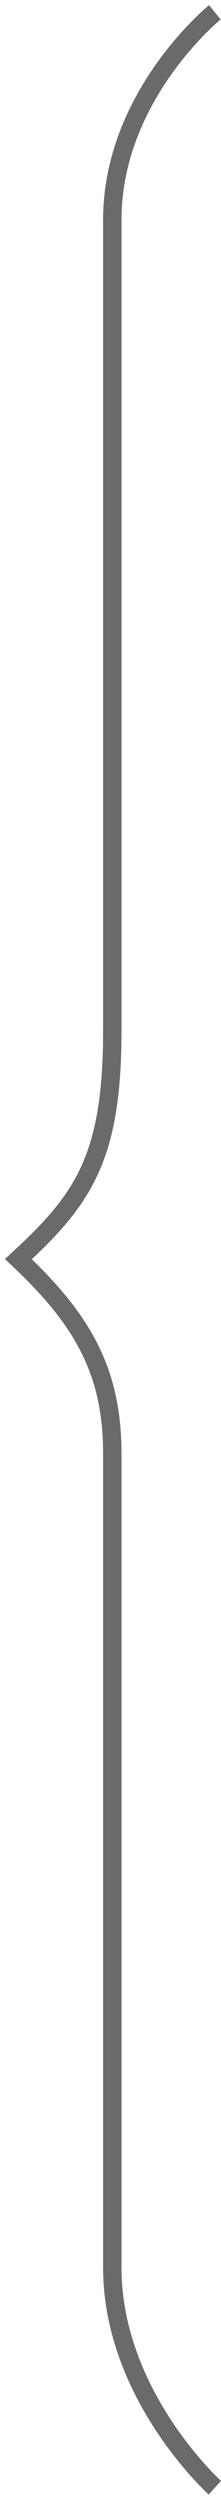
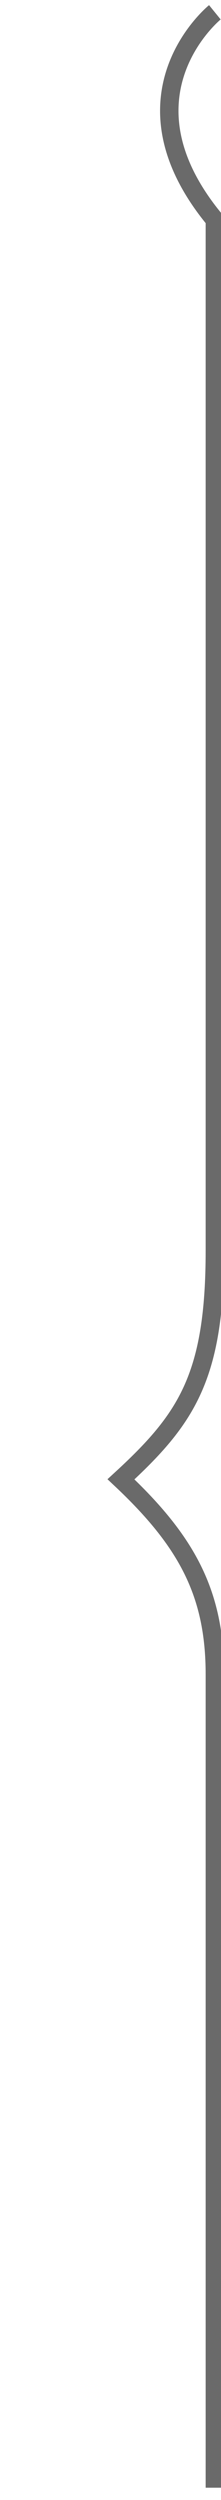
<svg xmlns="http://www.w3.org/2000/svg" fill="none" viewBox="0 0 36 407">
-   <path stroke="#6A6A6A" stroke-width="3" d="M35 405s-16.707-15.082-16.707-35.848v-132.43c0-13.243-4.626-21.691-15.293-31.738 10.667-9.818 15.293-16.668 15.293-37.217V35.793C18.293 15.56 35 2 35 2" />
+   <path stroke="#6A6A6A" stroke-width="3" d="M35 405v-132.43c0-13.243-4.626-21.691-15.293-31.738 10.667-9.818 15.293-16.668 15.293-37.217V35.793C18.293 15.56 35 2 35 2" />
</svg>